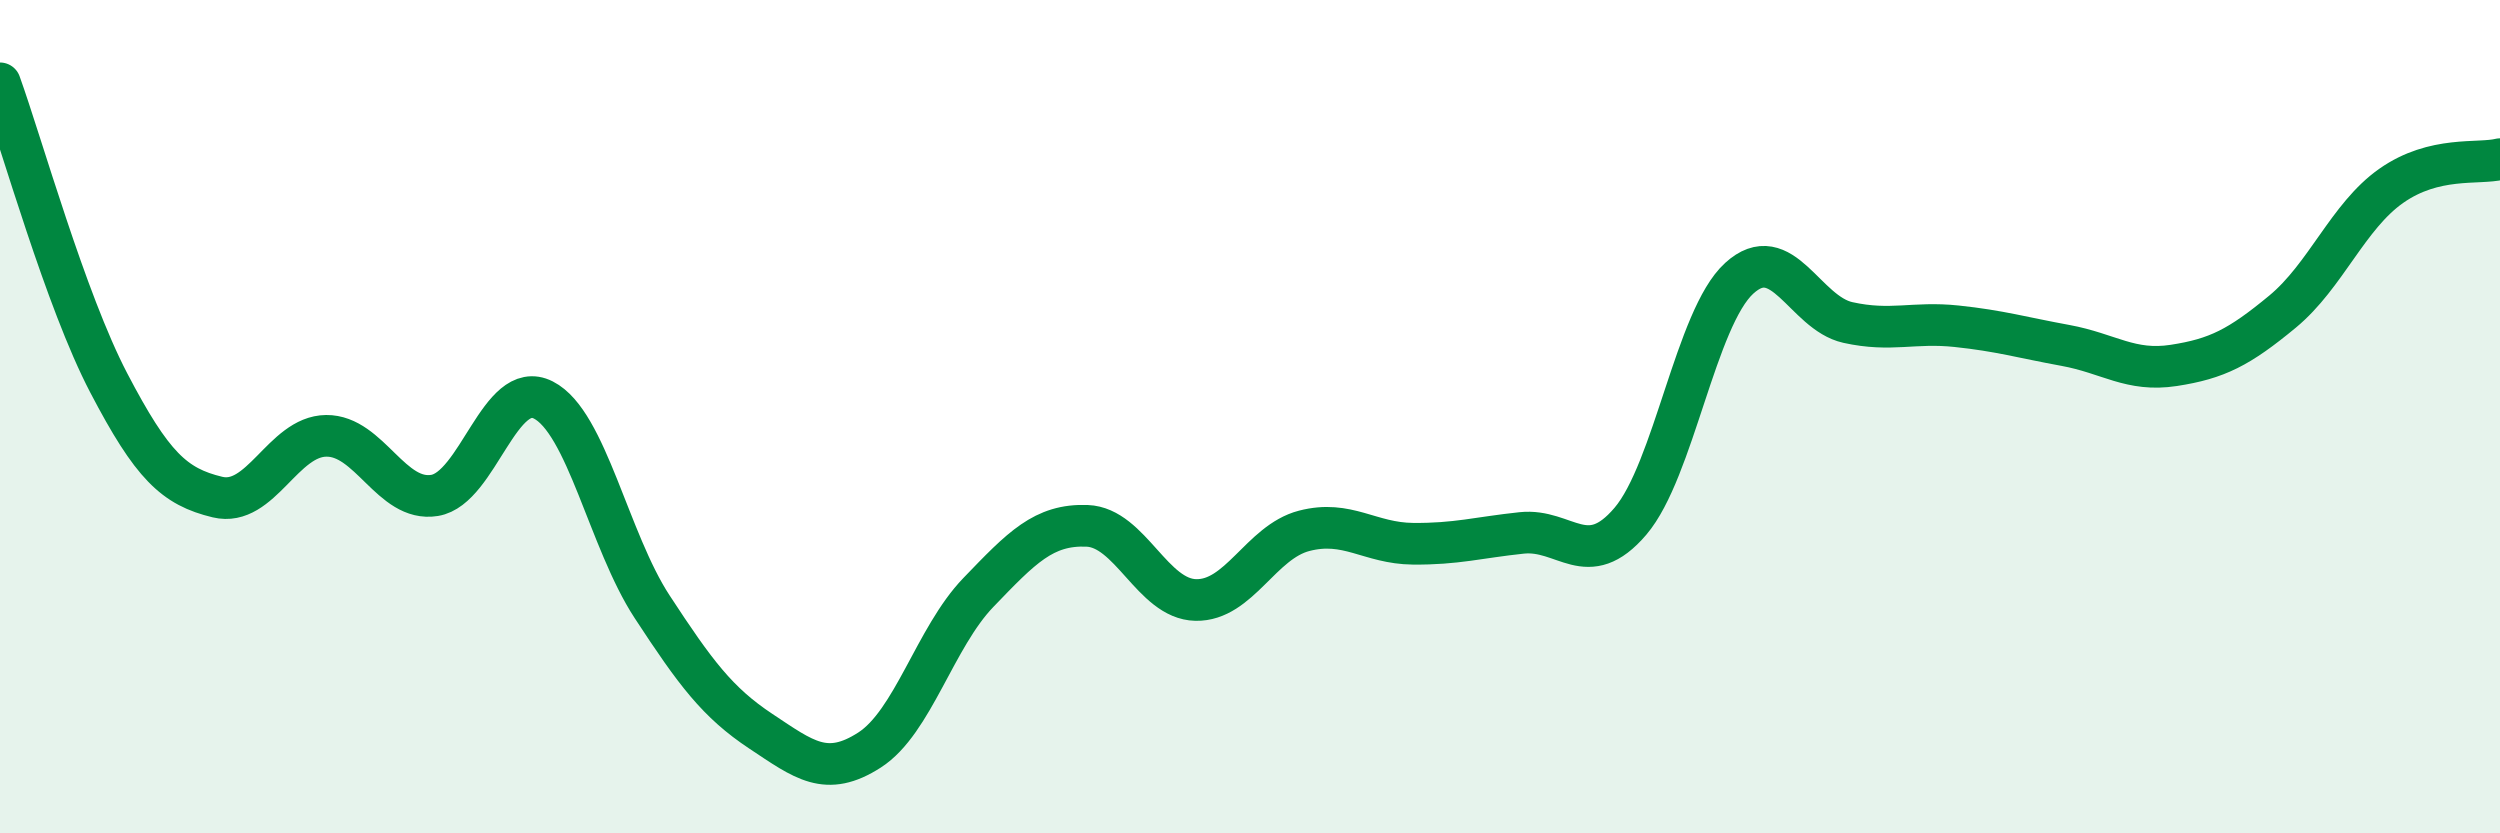
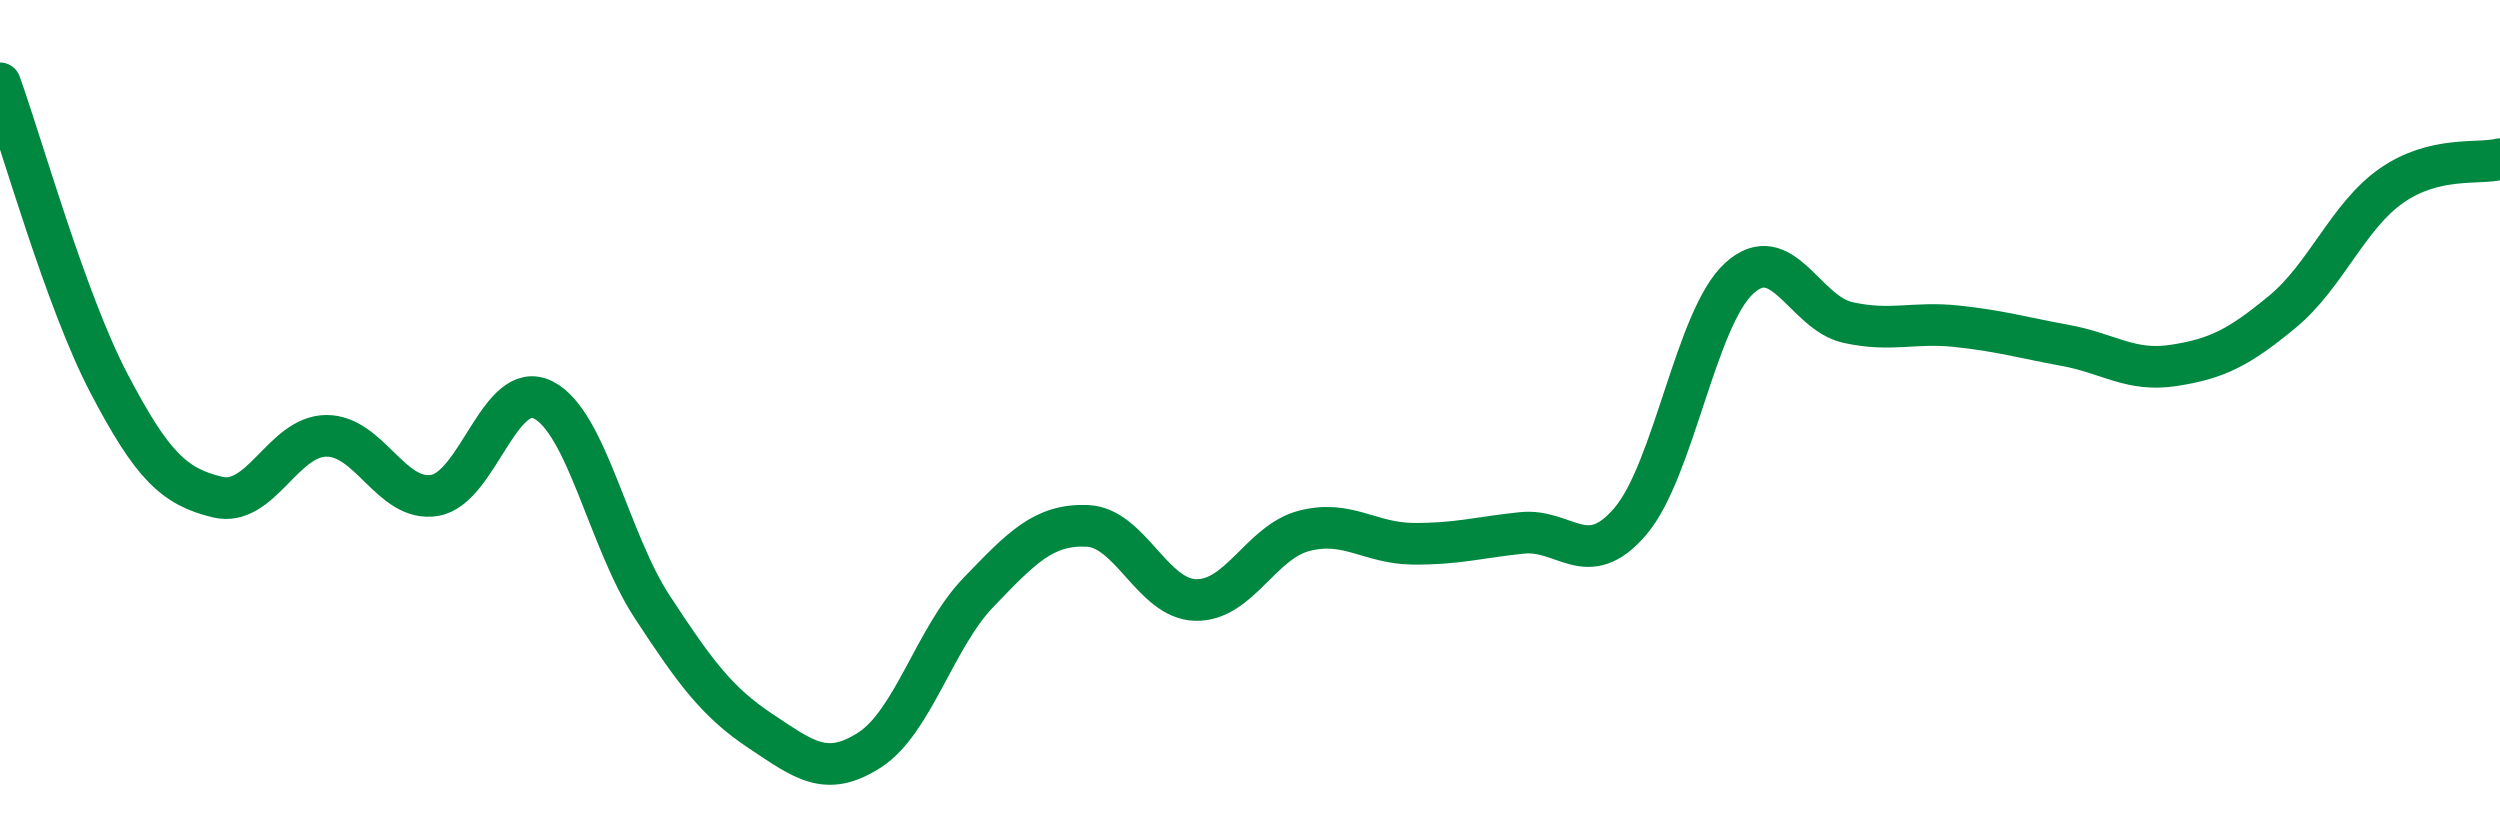
<svg xmlns="http://www.w3.org/2000/svg" width="60" height="20" viewBox="0 0 60 20">
-   <path d="M 0,2 C 0.52,3.44 1.57,7.2 2.61,9.19 C 3.65,11.18 4.18,11.68 5.22,11.93 C 6.26,12.18 6.79,10.47 7.83,10.46 C 8.87,10.45 9.39,12.06 10.43,11.89 C 11.47,11.72 12,9.07 13.04,9.6 C 14.08,10.13 14.61,12.97 15.65,14.56 C 16.69,16.15 17.22,16.86 18.26,17.55 C 19.3,18.24 19.83,18.67 20.87,18 C 21.91,17.33 22.44,15.3 23.48,14.22 C 24.52,13.14 25.05,12.58 26.09,12.62 C 27.13,12.66 27.66,14.38 28.7,14.4 C 29.74,14.42 30.26,13.01 31.3,12.74 C 32.34,12.47 32.87,13.04 33.91,13.05 C 34.95,13.06 35.48,12.9 36.52,12.79 C 37.56,12.68 38.09,13.73 39.13,12.51 C 40.17,11.29 40.7,7.63 41.74,6.68 C 42.78,5.73 43.31,7.51 44.35,7.74 C 45.39,7.97 45.92,7.72 46.96,7.83 C 48,7.94 48.53,8.1 49.57,8.29 C 50.61,8.48 51.13,8.93 52.17,8.77 C 53.21,8.61 53.74,8.34 54.78,7.48 C 55.82,6.62 56.35,5.19 57.39,4.46 C 58.43,3.73 59.48,3.95 60,3.82L60 20L0 20Z" fill="#008740" opacity="0.1" stroke-linecap="round" stroke-linejoin="round" />
  <path d="M 0,2 C 0.52,3.44 1.57,7.2 2.61,9.19 C 3.65,11.18 4.18,11.68 5.22,11.93 C 6.26,12.18 6.79,10.47 7.83,10.46 C 8.87,10.45 9.39,12.06 10.43,11.89 C 11.47,11.72 12,9.07 13.04,9.6 C 14.08,10.13 14.61,12.97 15.65,14.56 C 16.69,16.15 17.22,16.86 18.26,17.55 C 19.3,18.24 19.83,18.67 20.87,18 C 21.91,17.33 22.44,15.3 23.48,14.22 C 24.52,13.14 25.05,12.58 26.09,12.62 C 27.13,12.66 27.66,14.38 28.7,14.4 C 29.74,14.42 30.26,13.01 31.3,12.74 C 32.34,12.47 32.87,13.04 33.91,13.05 C 34.95,13.06 35.48,12.9 36.52,12.79 C 37.56,12.68 38.09,13.73 39.13,12.51 C 40.17,11.29 40.7,7.63 41.74,6.68 C 42.78,5.73 43.31,7.51 44.35,7.74 C 45.39,7.97 45.92,7.72 46.96,7.83 C 48,7.94 48.53,8.1 49.57,8.29 C 50.61,8.48 51.13,8.93 52.17,8.77 C 53.21,8.61 53.74,8.34 54.78,7.48 C 55.82,6.62 56.35,5.19 57.39,4.46 C 58.43,3.73 59.48,3.95 60,3.82" stroke="#008740" stroke-width="1" fill="none" stroke-linecap="round" stroke-linejoin="round" />
</svg>